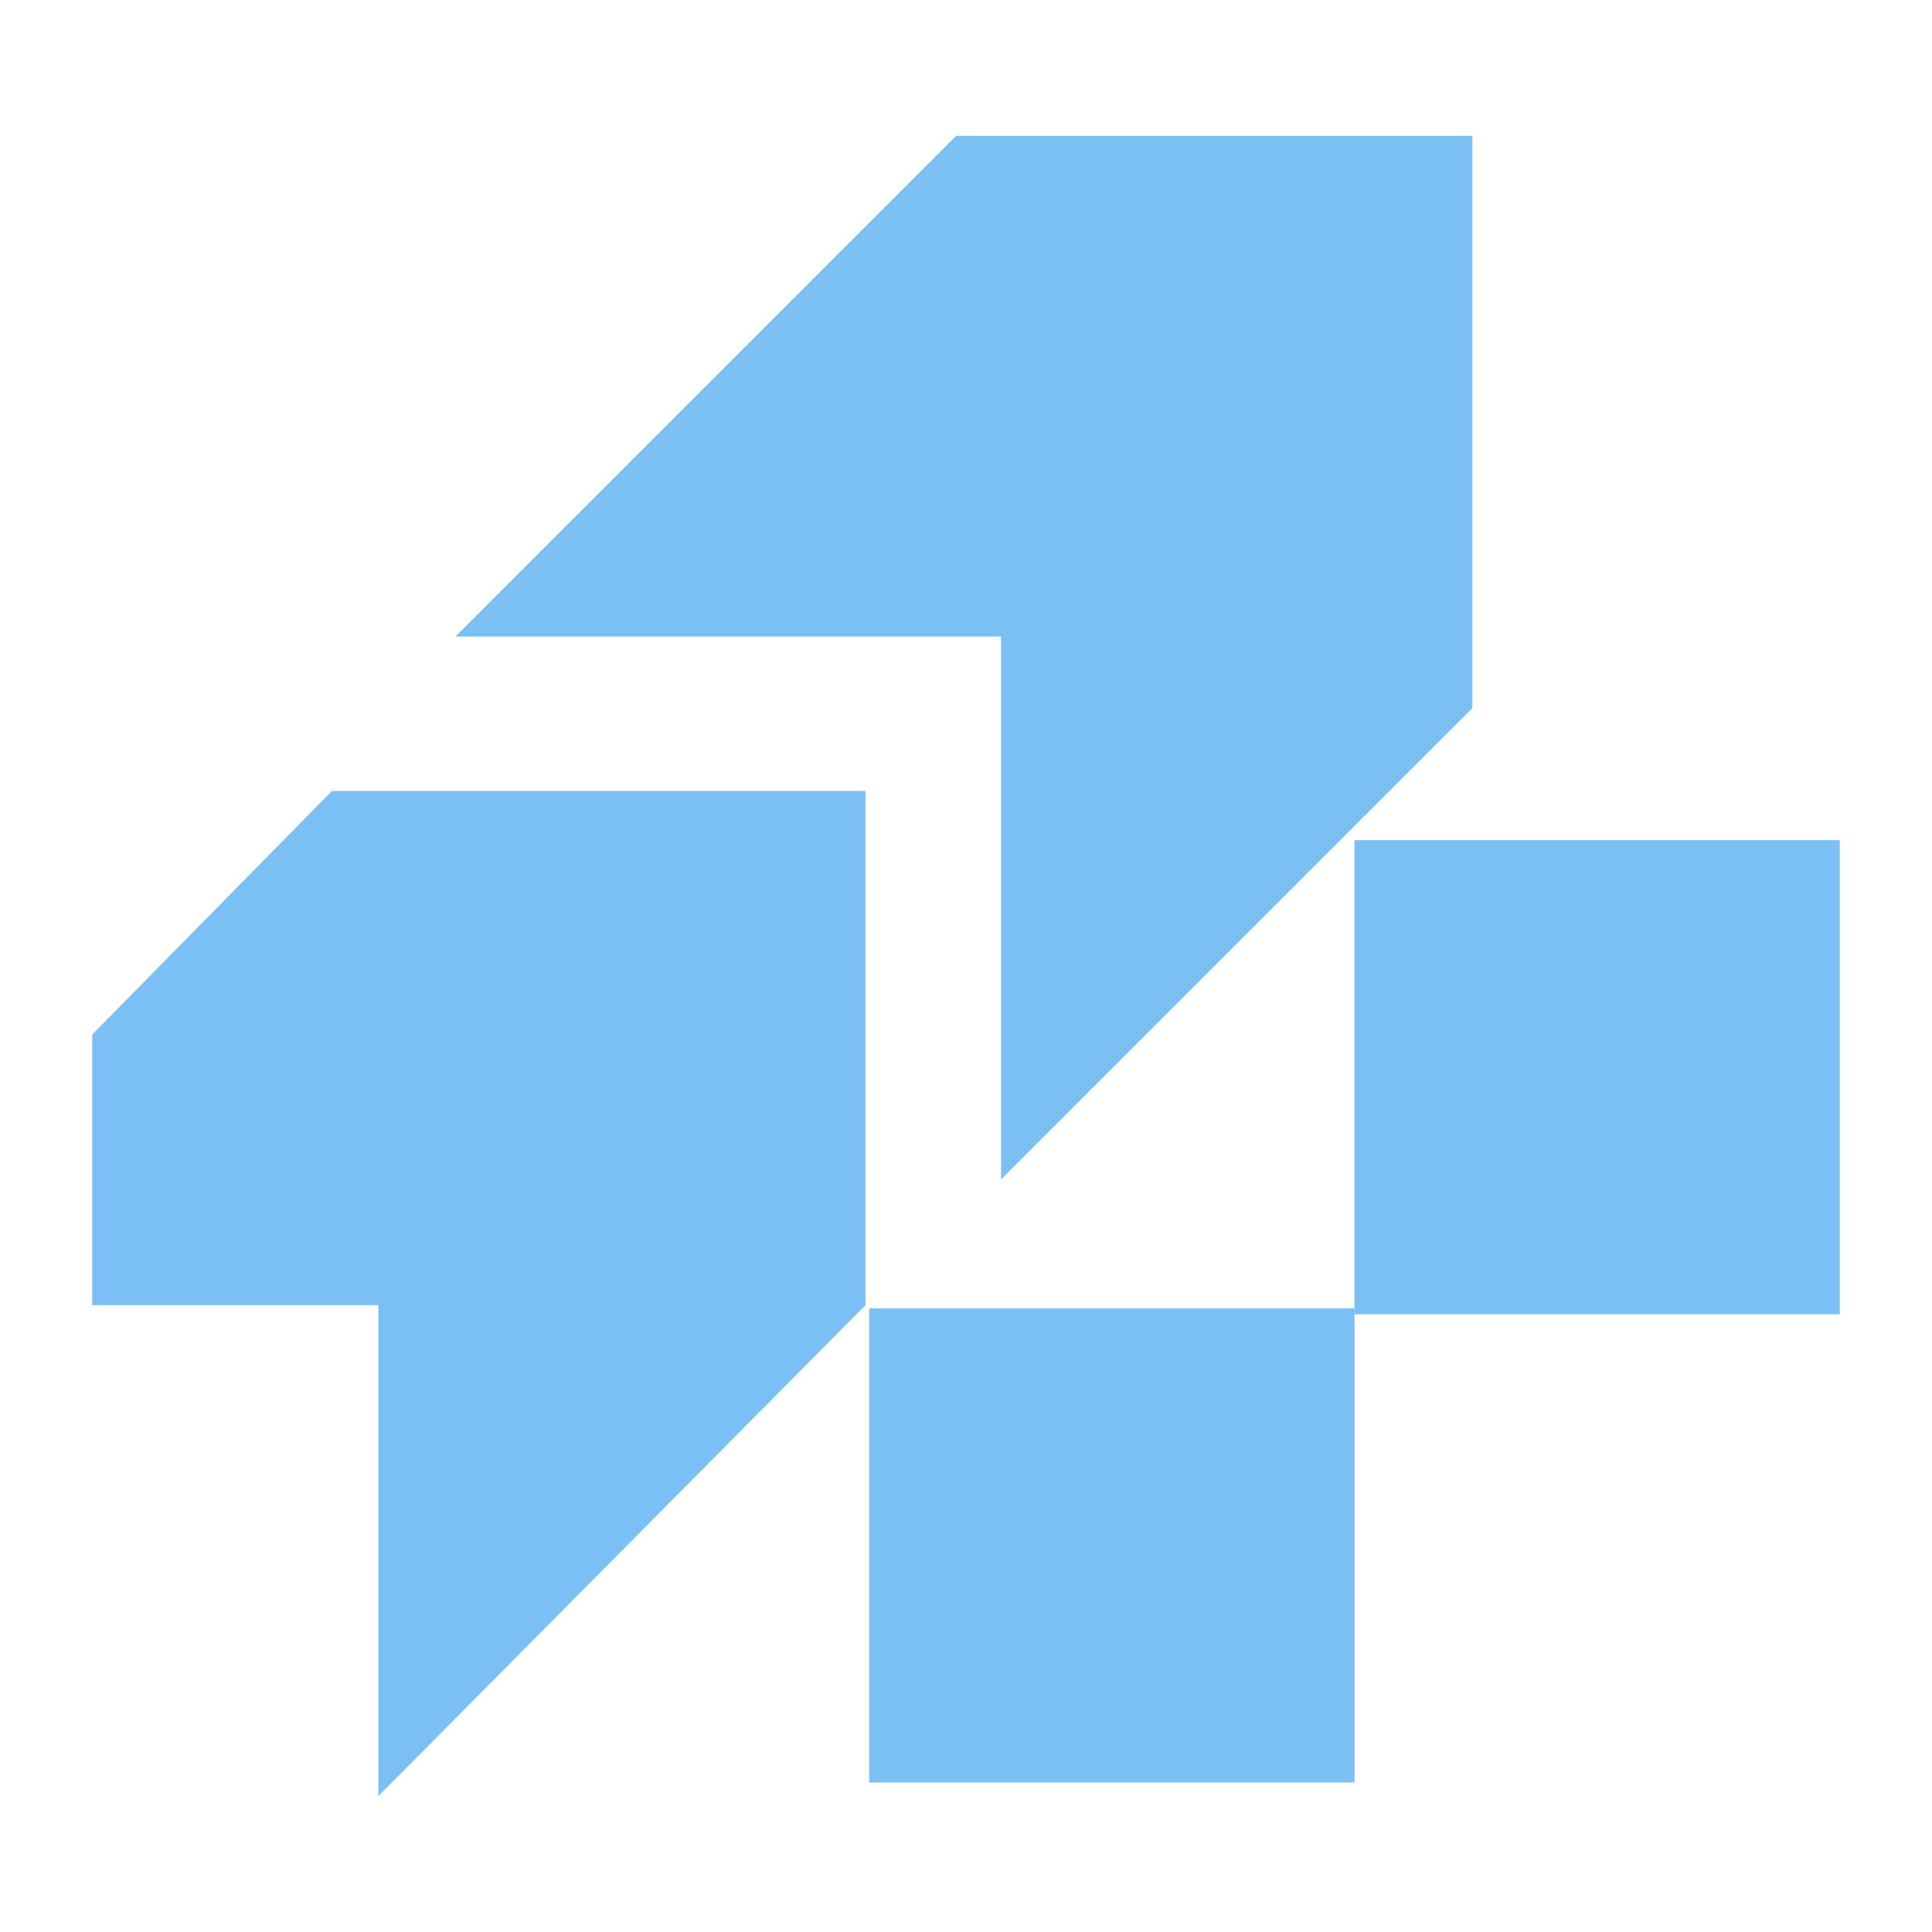
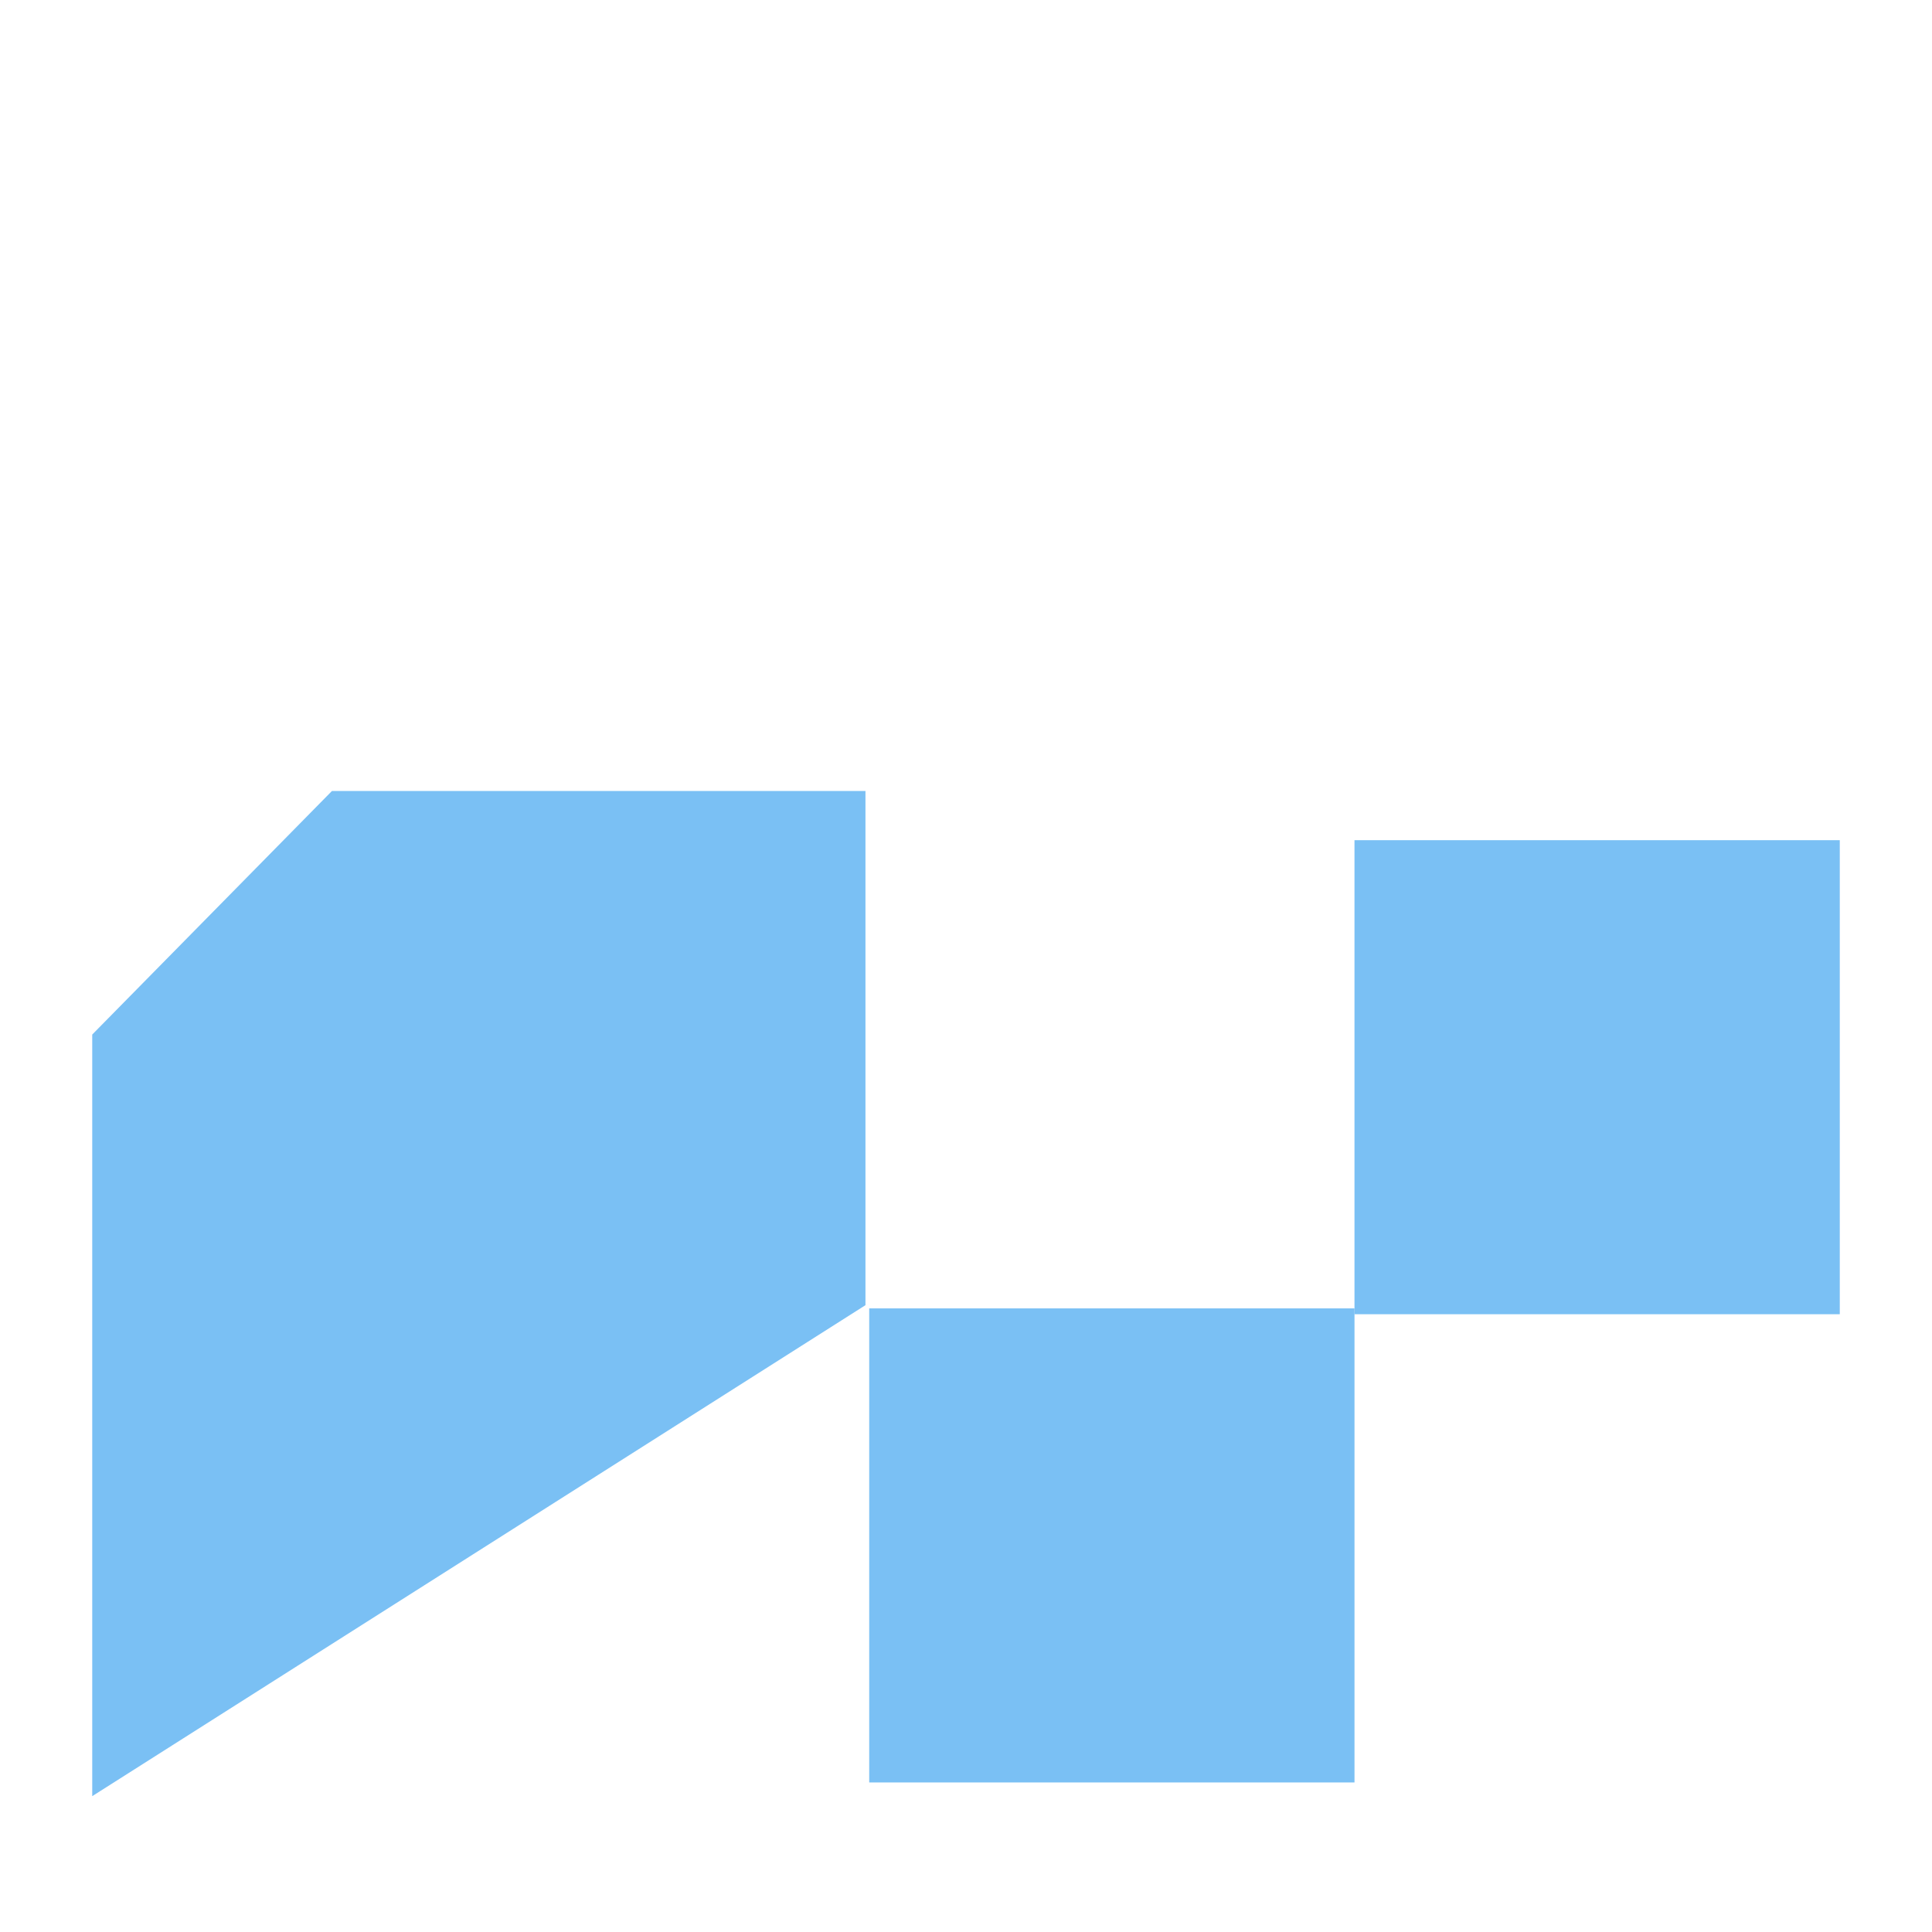
<svg xmlns="http://www.w3.org/2000/svg" width="256" height="256" viewBox="0 0 256 256" fill="none">
-   <path d="M12.221 137.083V172.942H50.13V238L114.678 172.942V104.811H43.983L12.221 137.083Z" fill="#7AC0F4" />
+   <path d="M12.221 137.083V172.942V238L114.678 172.942V104.811H43.983L12.221 137.083Z" fill="#7AC0F4" />
  <path d="M115.175 236.183V173.369H179.478V236.183H115.175Z" fill="#7AC0F4" />
  <path d="M179.477 174.142V111.328H243.78V174.142H179.477Z" fill="#7AC0F4" />
-   <path d="M60.355 84.345L126.701 18H195.093V93.824L132.649 156.267V84.345H60.355Z" fill="#7AC0F4" />
</svg>